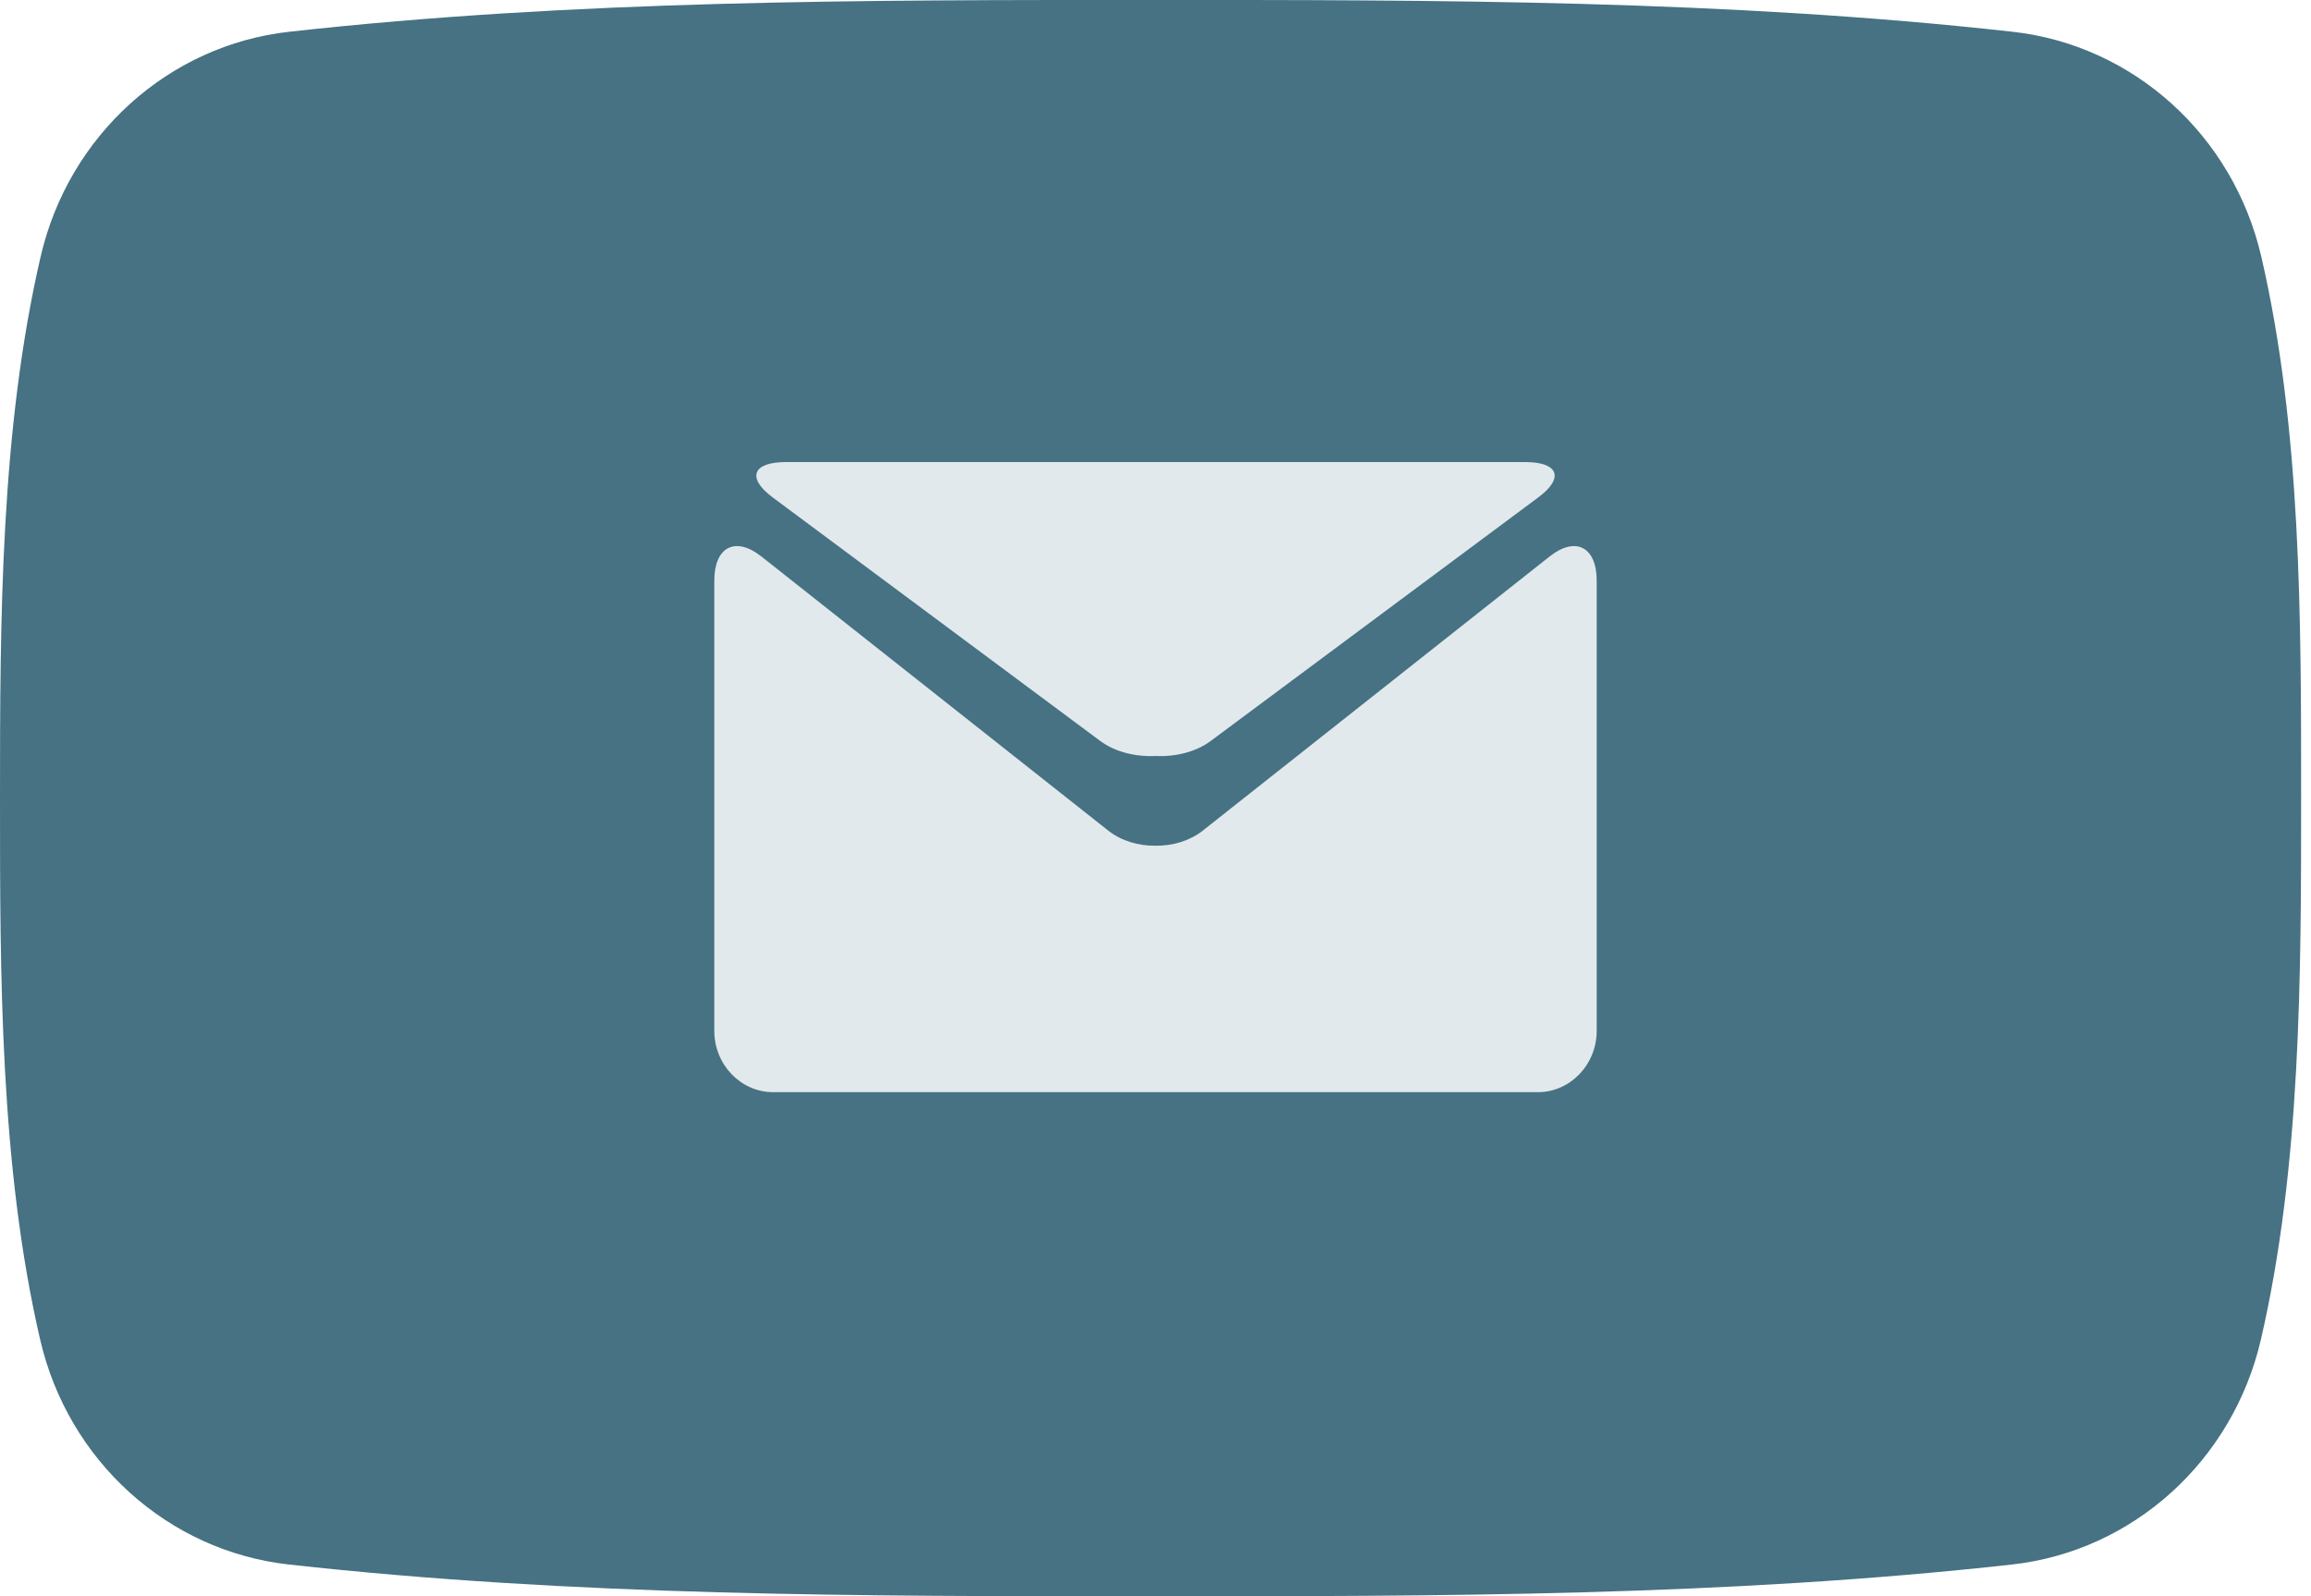
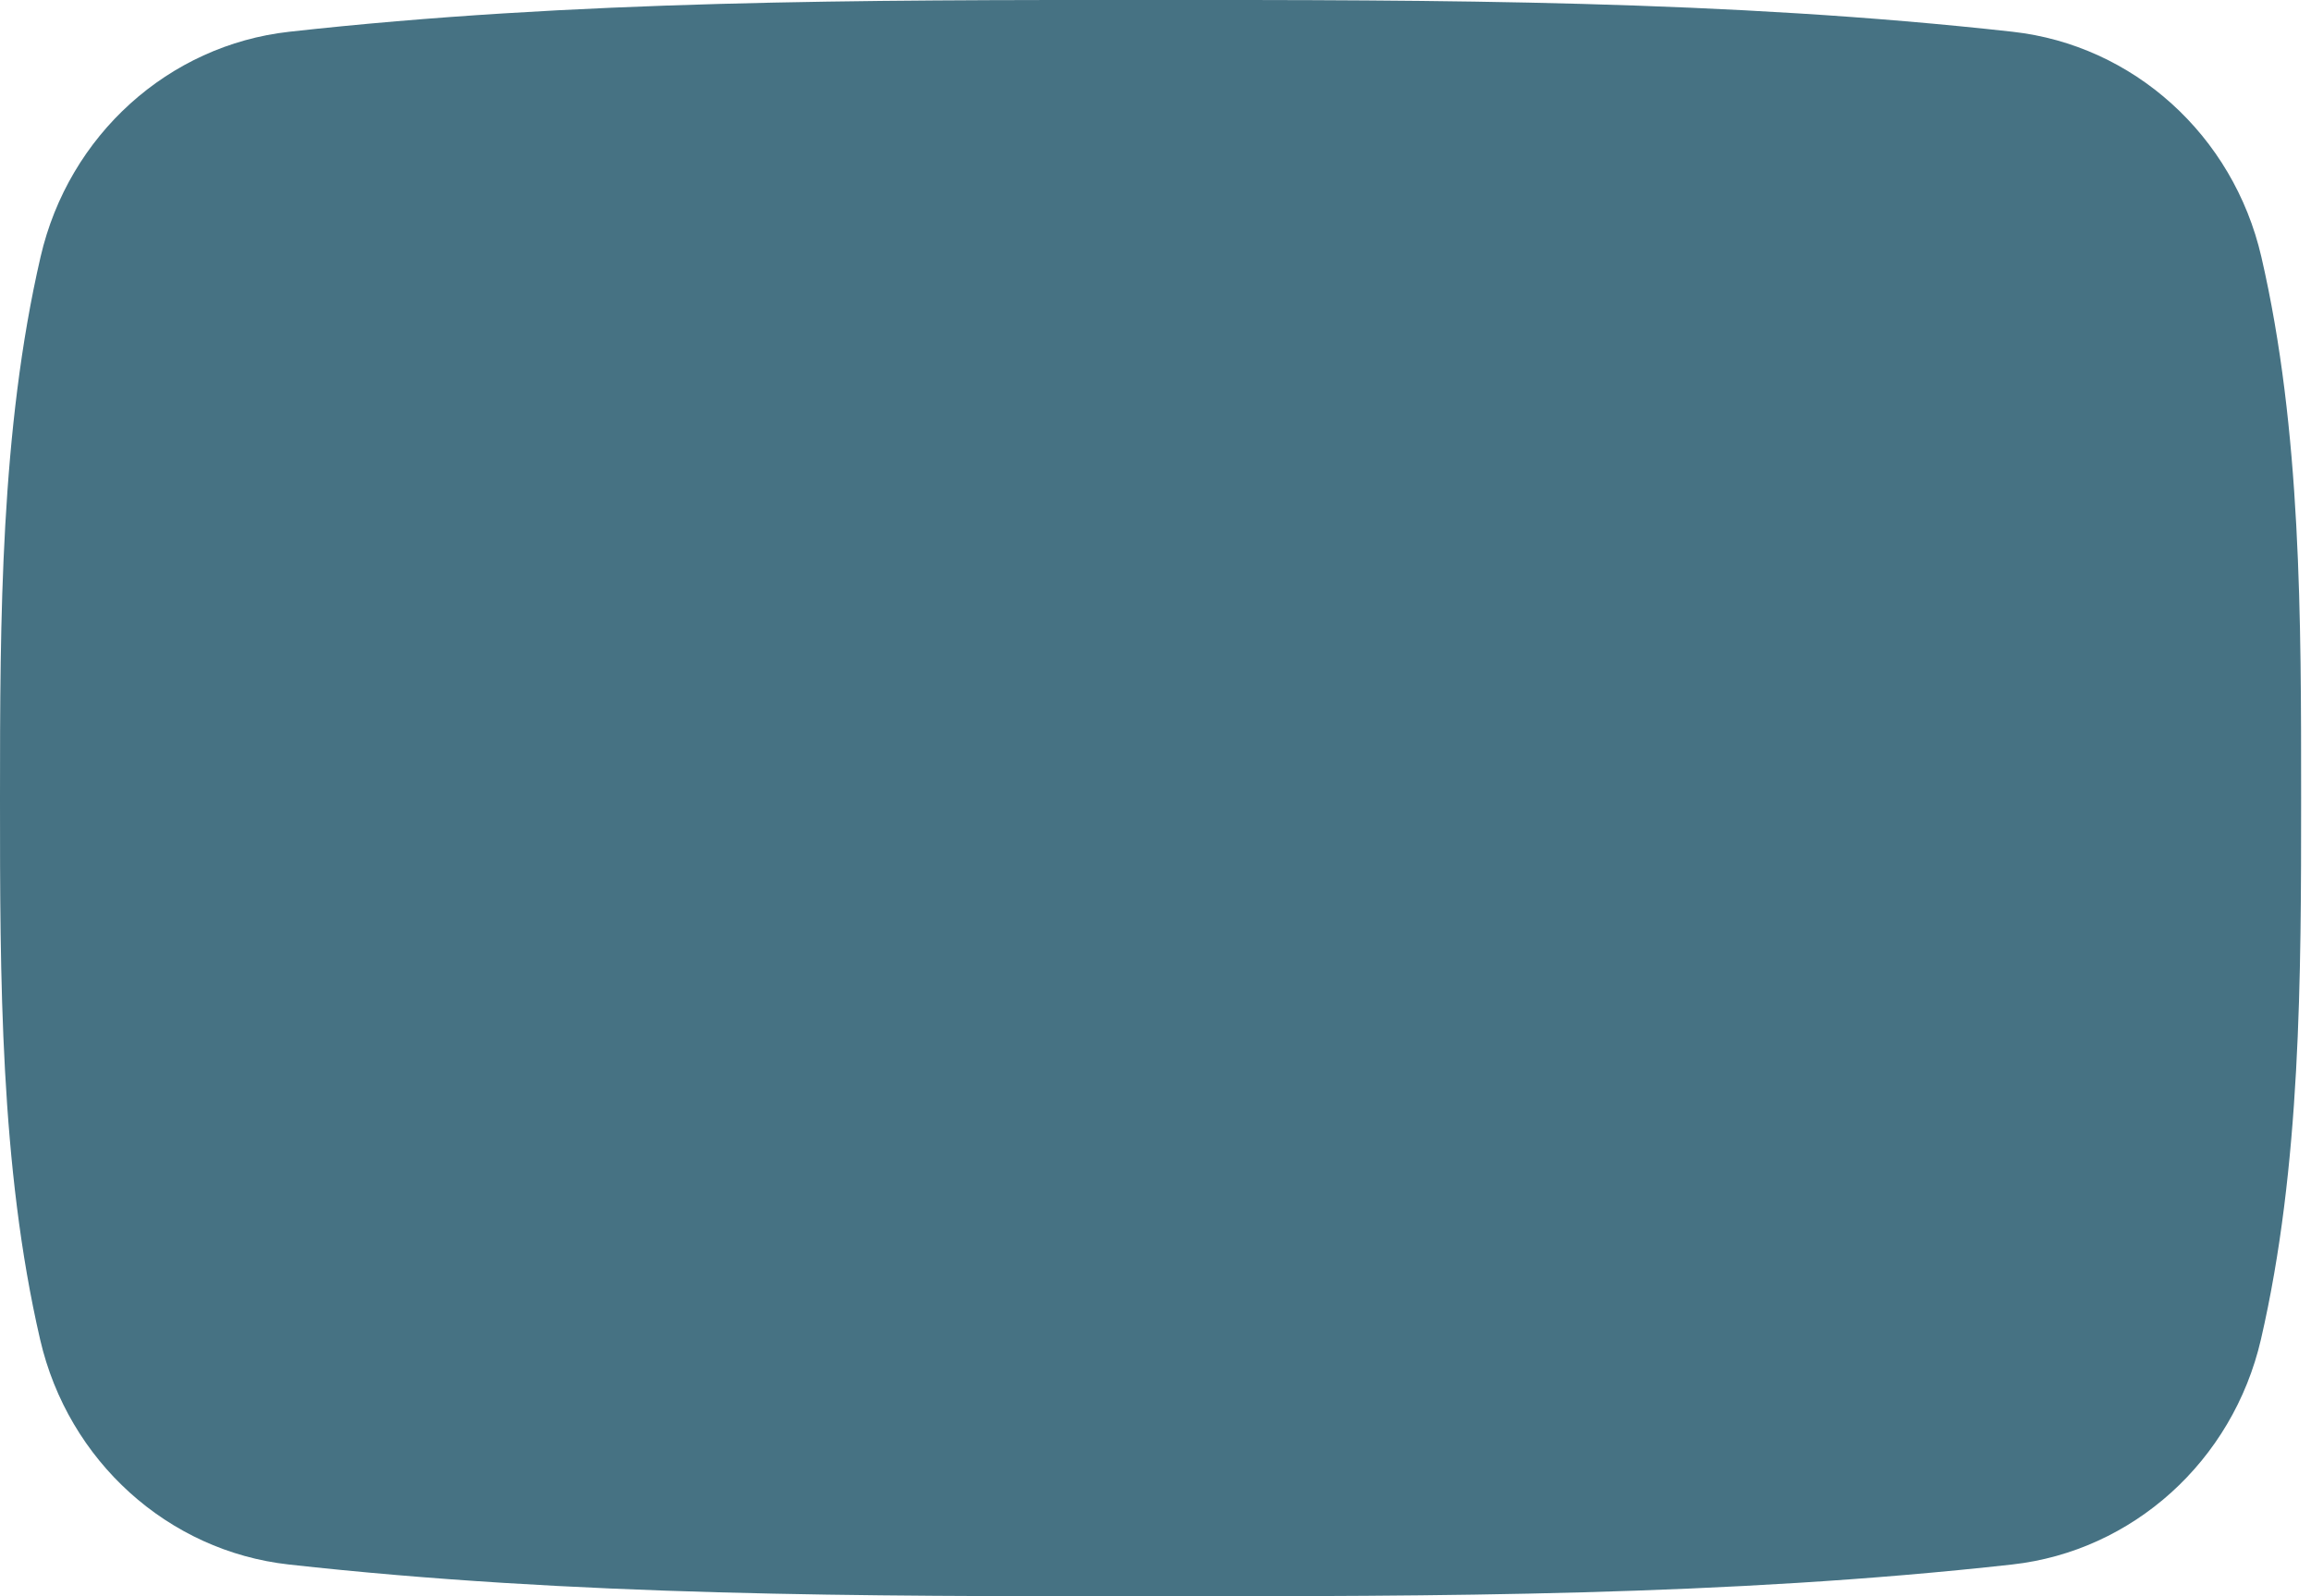
<svg xmlns="http://www.w3.org/2000/svg" width="55px" height="38px" viewBox="0 0 55 38" version="1.1">
  <title>icon-email</title>
  <desc>Created with Sketch.</desc>
  <g id="Symbols" stroke="none" stroke-width="1" fill="none" fill-rule="evenodd">
    <g id="footer" transform="translate(-42, -85)" fill-rule="nonzero">
      <g id="left">
        <g transform="translate(41, 25)">
          <g id="Group-2" transform="translate(1, 60)">
            <g id="icon-email">
              <path d="M53.808,31.888 C53.136,34.787 50.754,36.925 47.887,37.244 C41.097,38 34.225,38.003 27.381,38 C20.537,38.003 13.664,38 6.872,37.244 C4.005,36.925 1.624,34.787 0.955,31.888 C0,27.758 0,23.251 0,19 C0,14.75 0.011,10.241 0.966,6.113 C1.635,3.214 4.016,1.075 6.883,0.756 C13.675,0 20.548,-0.003 27.392,0 C34.235,-0.003 41.108,0 47.898,0.756 C50.766,1.075 53.148,3.213 53.818,6.113 C54.773,10.242 54.765,14.75 54.765,19 C54.765,23.251 54.762,27.759 53.808,31.888 Z" id="Path" fill="#467283" />
              <g id="icon" transform="translate(17, 11)" fill="#E1E9EC">
-                 <path d="M1.389,0.841 L9.186,6.64 C9.539,6.903 10.027,7.019 10.5,6.997 C10.972,7.019 11.459,6.903 11.813,6.64 L19.61,0.841 C20.234,0.379 20.093,0 19.3,0 L10.501,0 L1.701,0 C0.907,6.48064506e-16 0.766,0.379 1.389,0.841 Z" id="Path" />
-                 <path d="M19.884,2.244 L11.618,8.779 C11.309,9.02 10.904,9.138 10.501,9.133 C10.097,9.138 9.692,9.02 9.383,8.779 L1.116,2.244 C0.502,1.76 0,2.019 0,2.821 L0,13.542 C0,14.344 0.63,15 1.4,15 L10.5,15 L19.6,15 C20.37,15 21,14.344 21,13.542 L21,2.821 C21,2.019 20.498,1.76 19.884,2.244 Z" id="Path" />
-               </g>
+                 </g>
            </g>
          </g>
        </g>
      </g>
    </g>
  </g>
</svg>